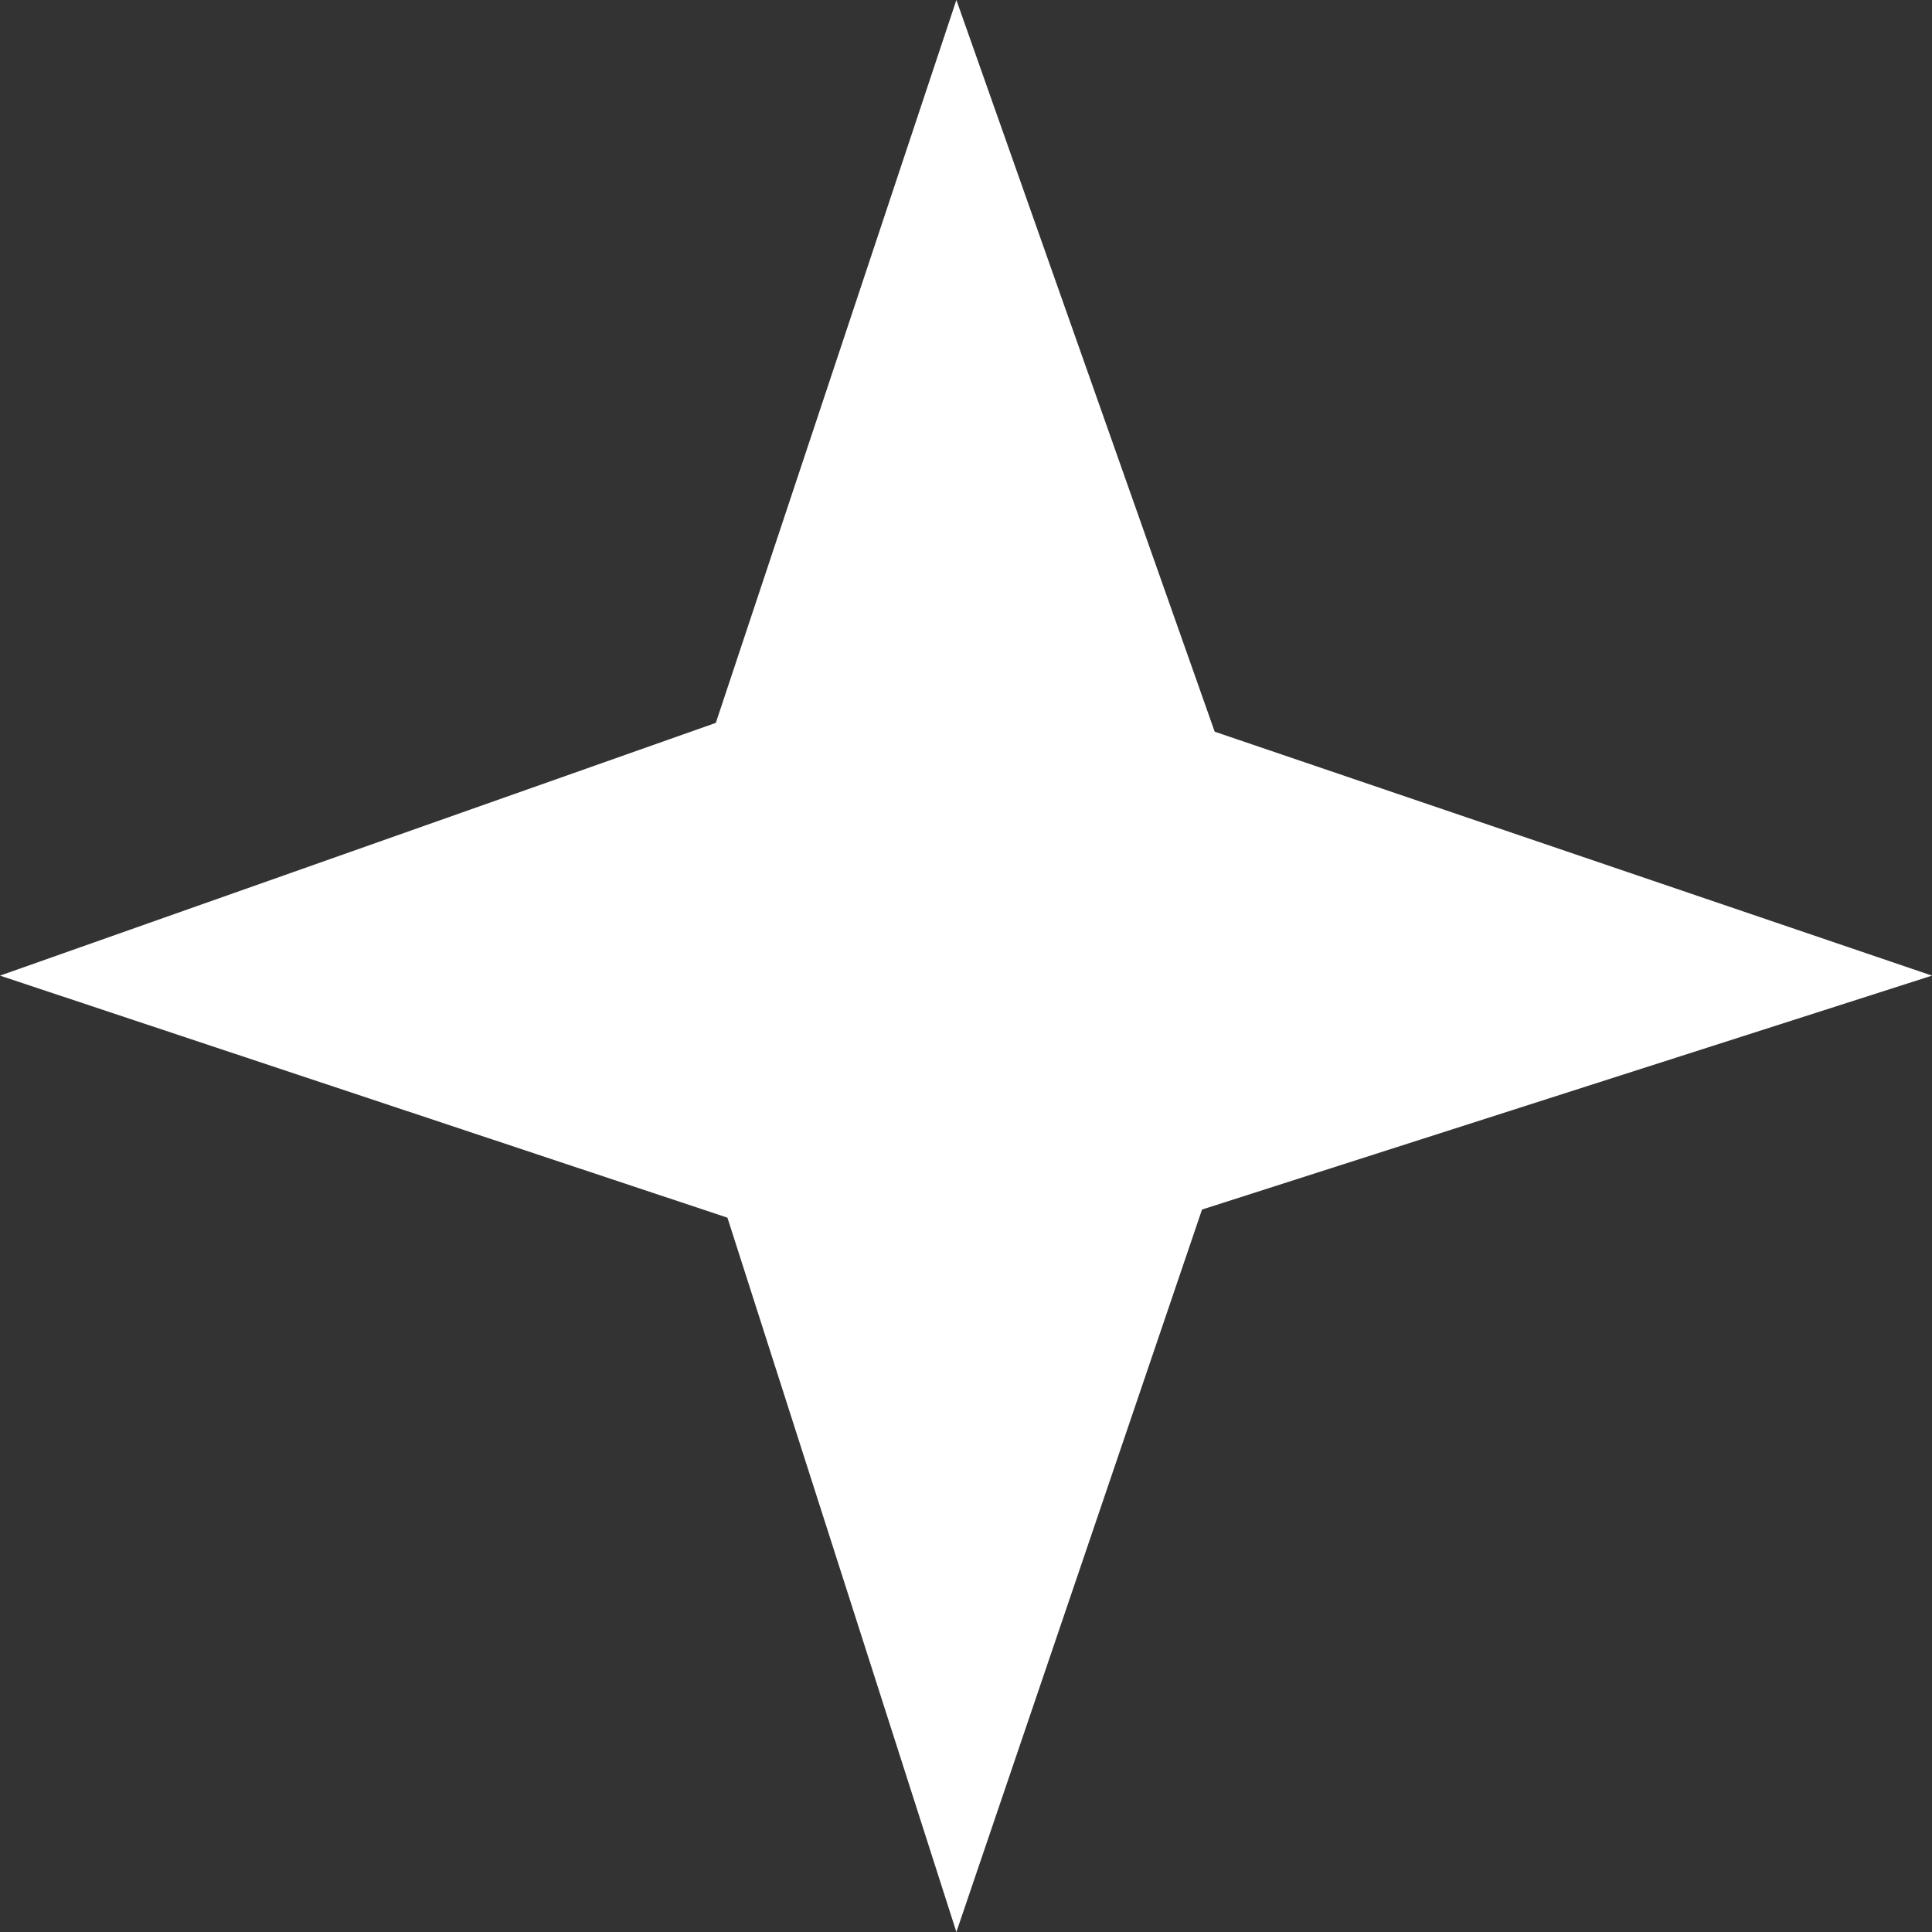
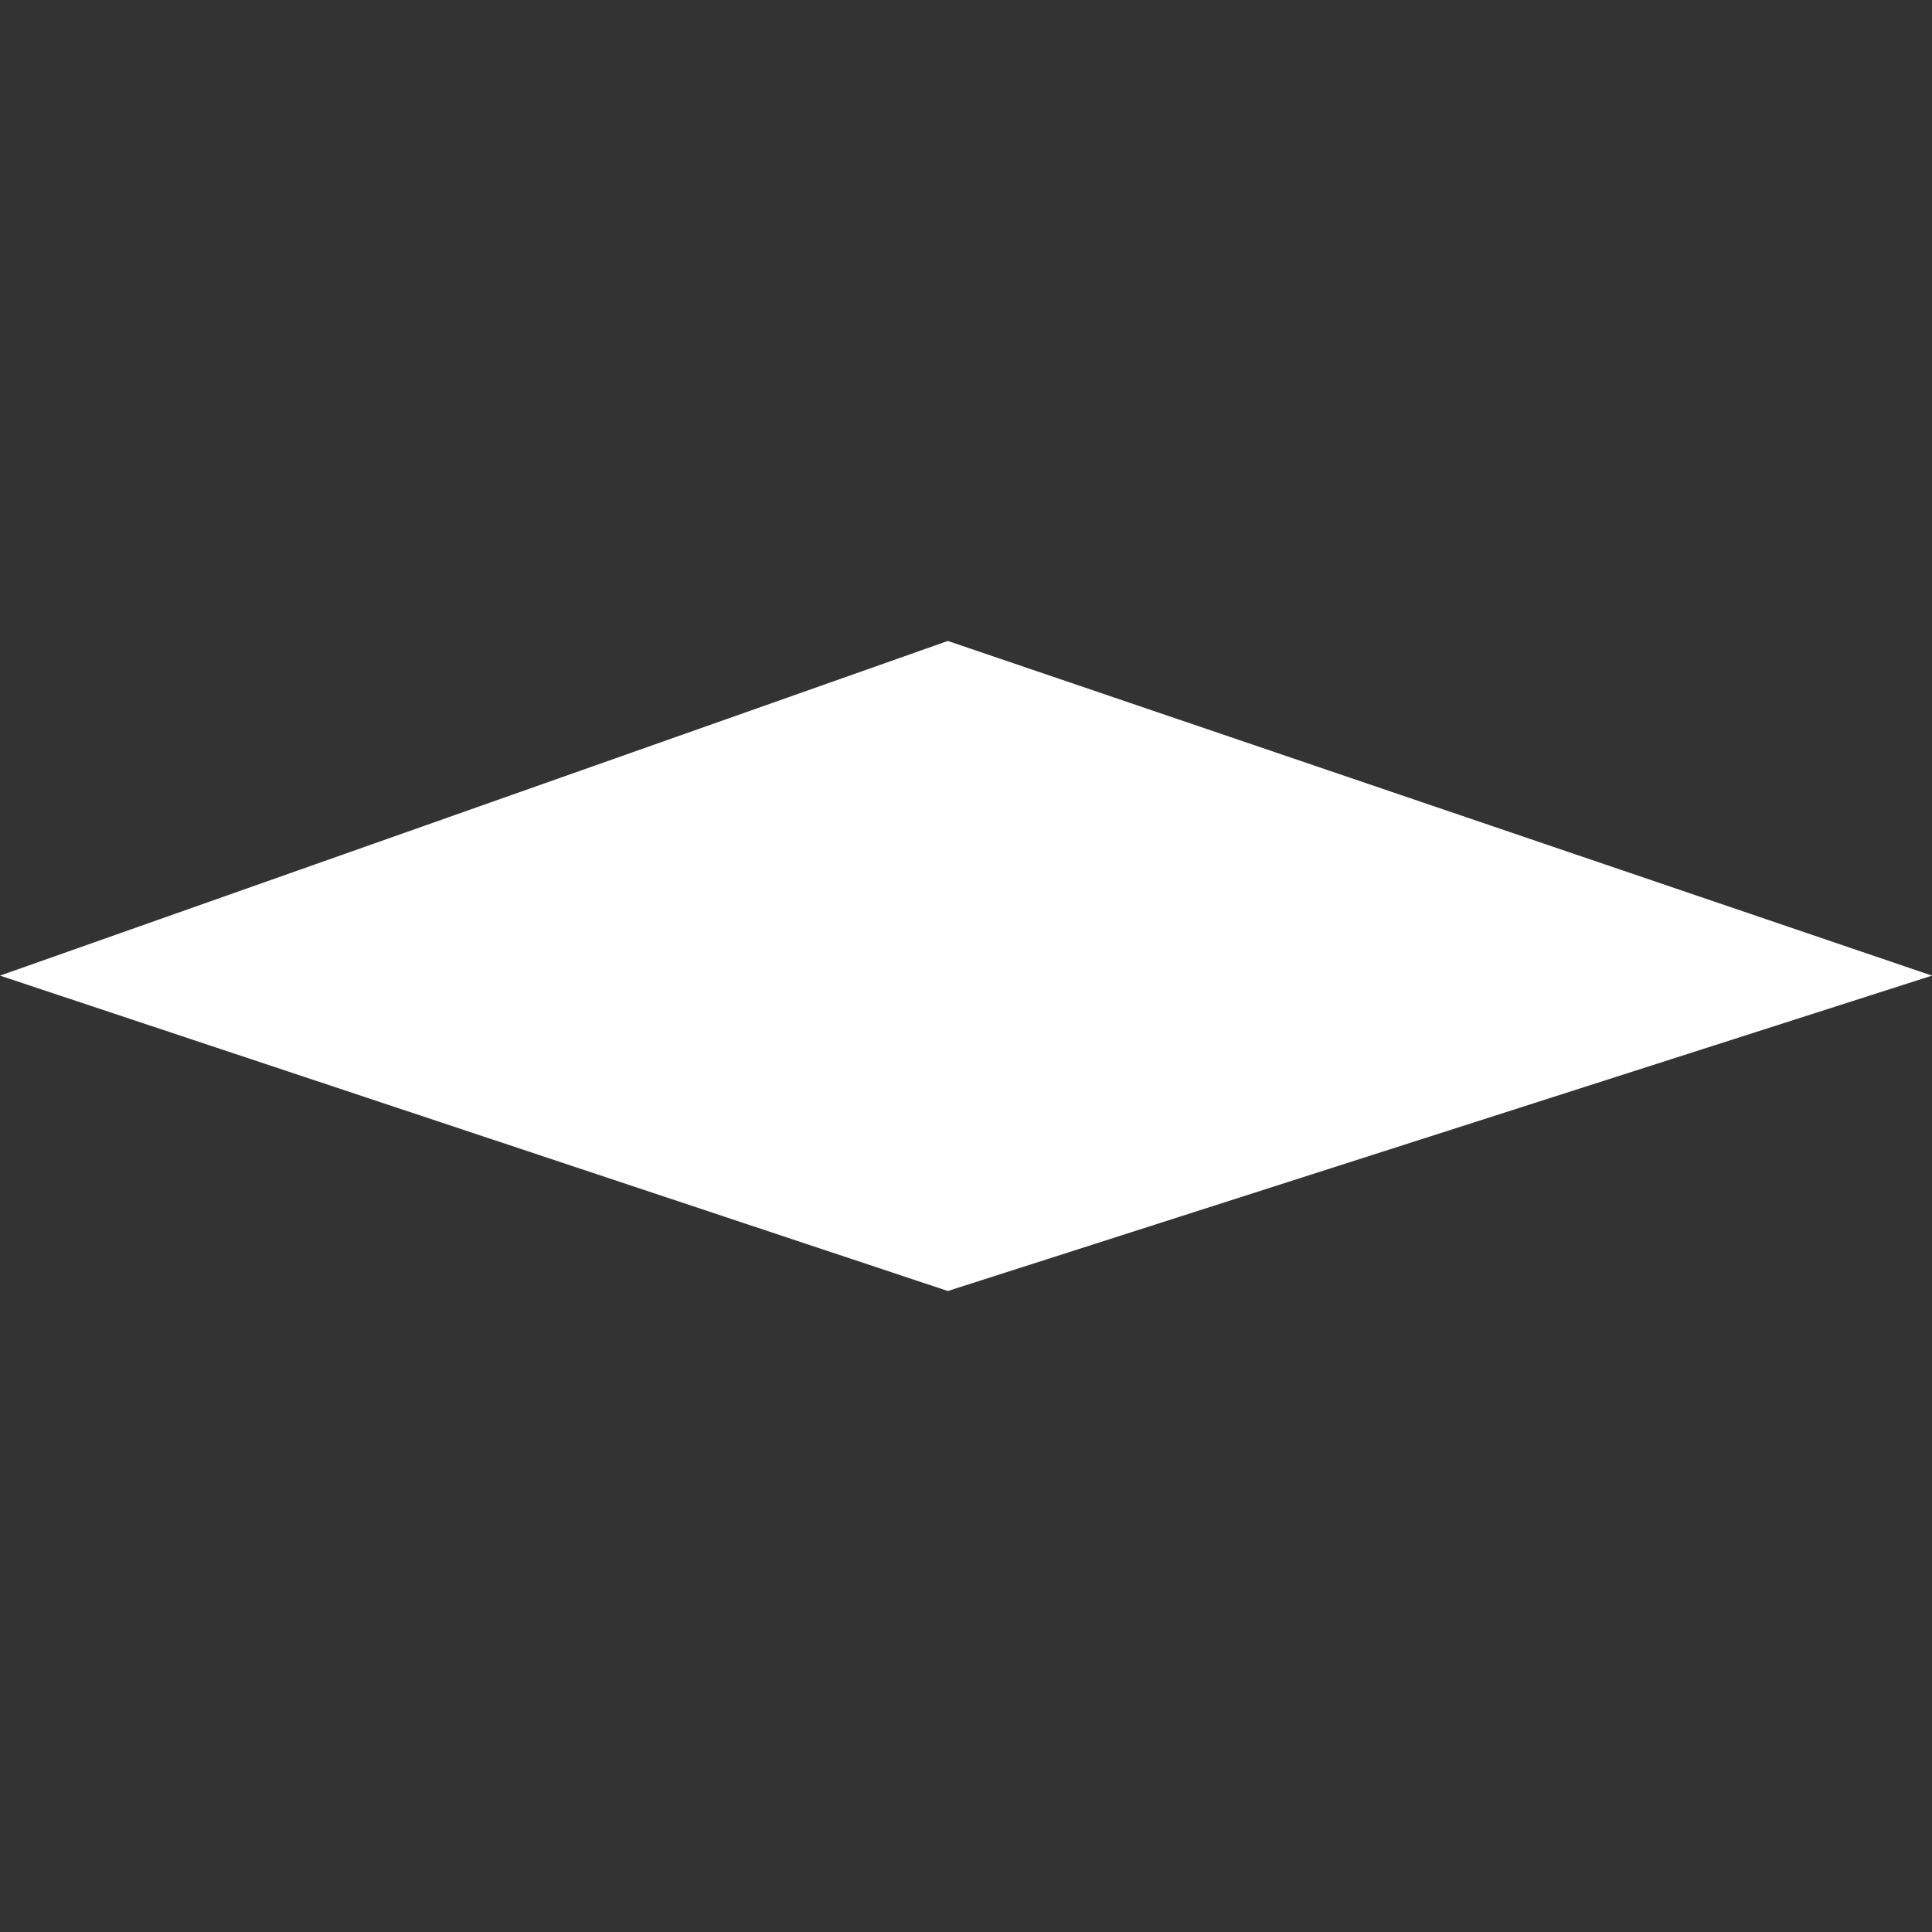
<svg xmlns="http://www.w3.org/2000/svg" width="50" height="50" viewBox="0 0 50 50" fill="none">
  <rect x="0" y="0" width="50" height="50" fill="#333333" stroke="none" />
-   <path d="M24.751 0L33.411 24.53L24.751 50L16.588 24.53L24.751 0Z" fill="white" />
  <path d="M0 25.249L24.53 16.588L50 25.249L24.53 33.411L0 25.249Z" fill="white" />
</svg>